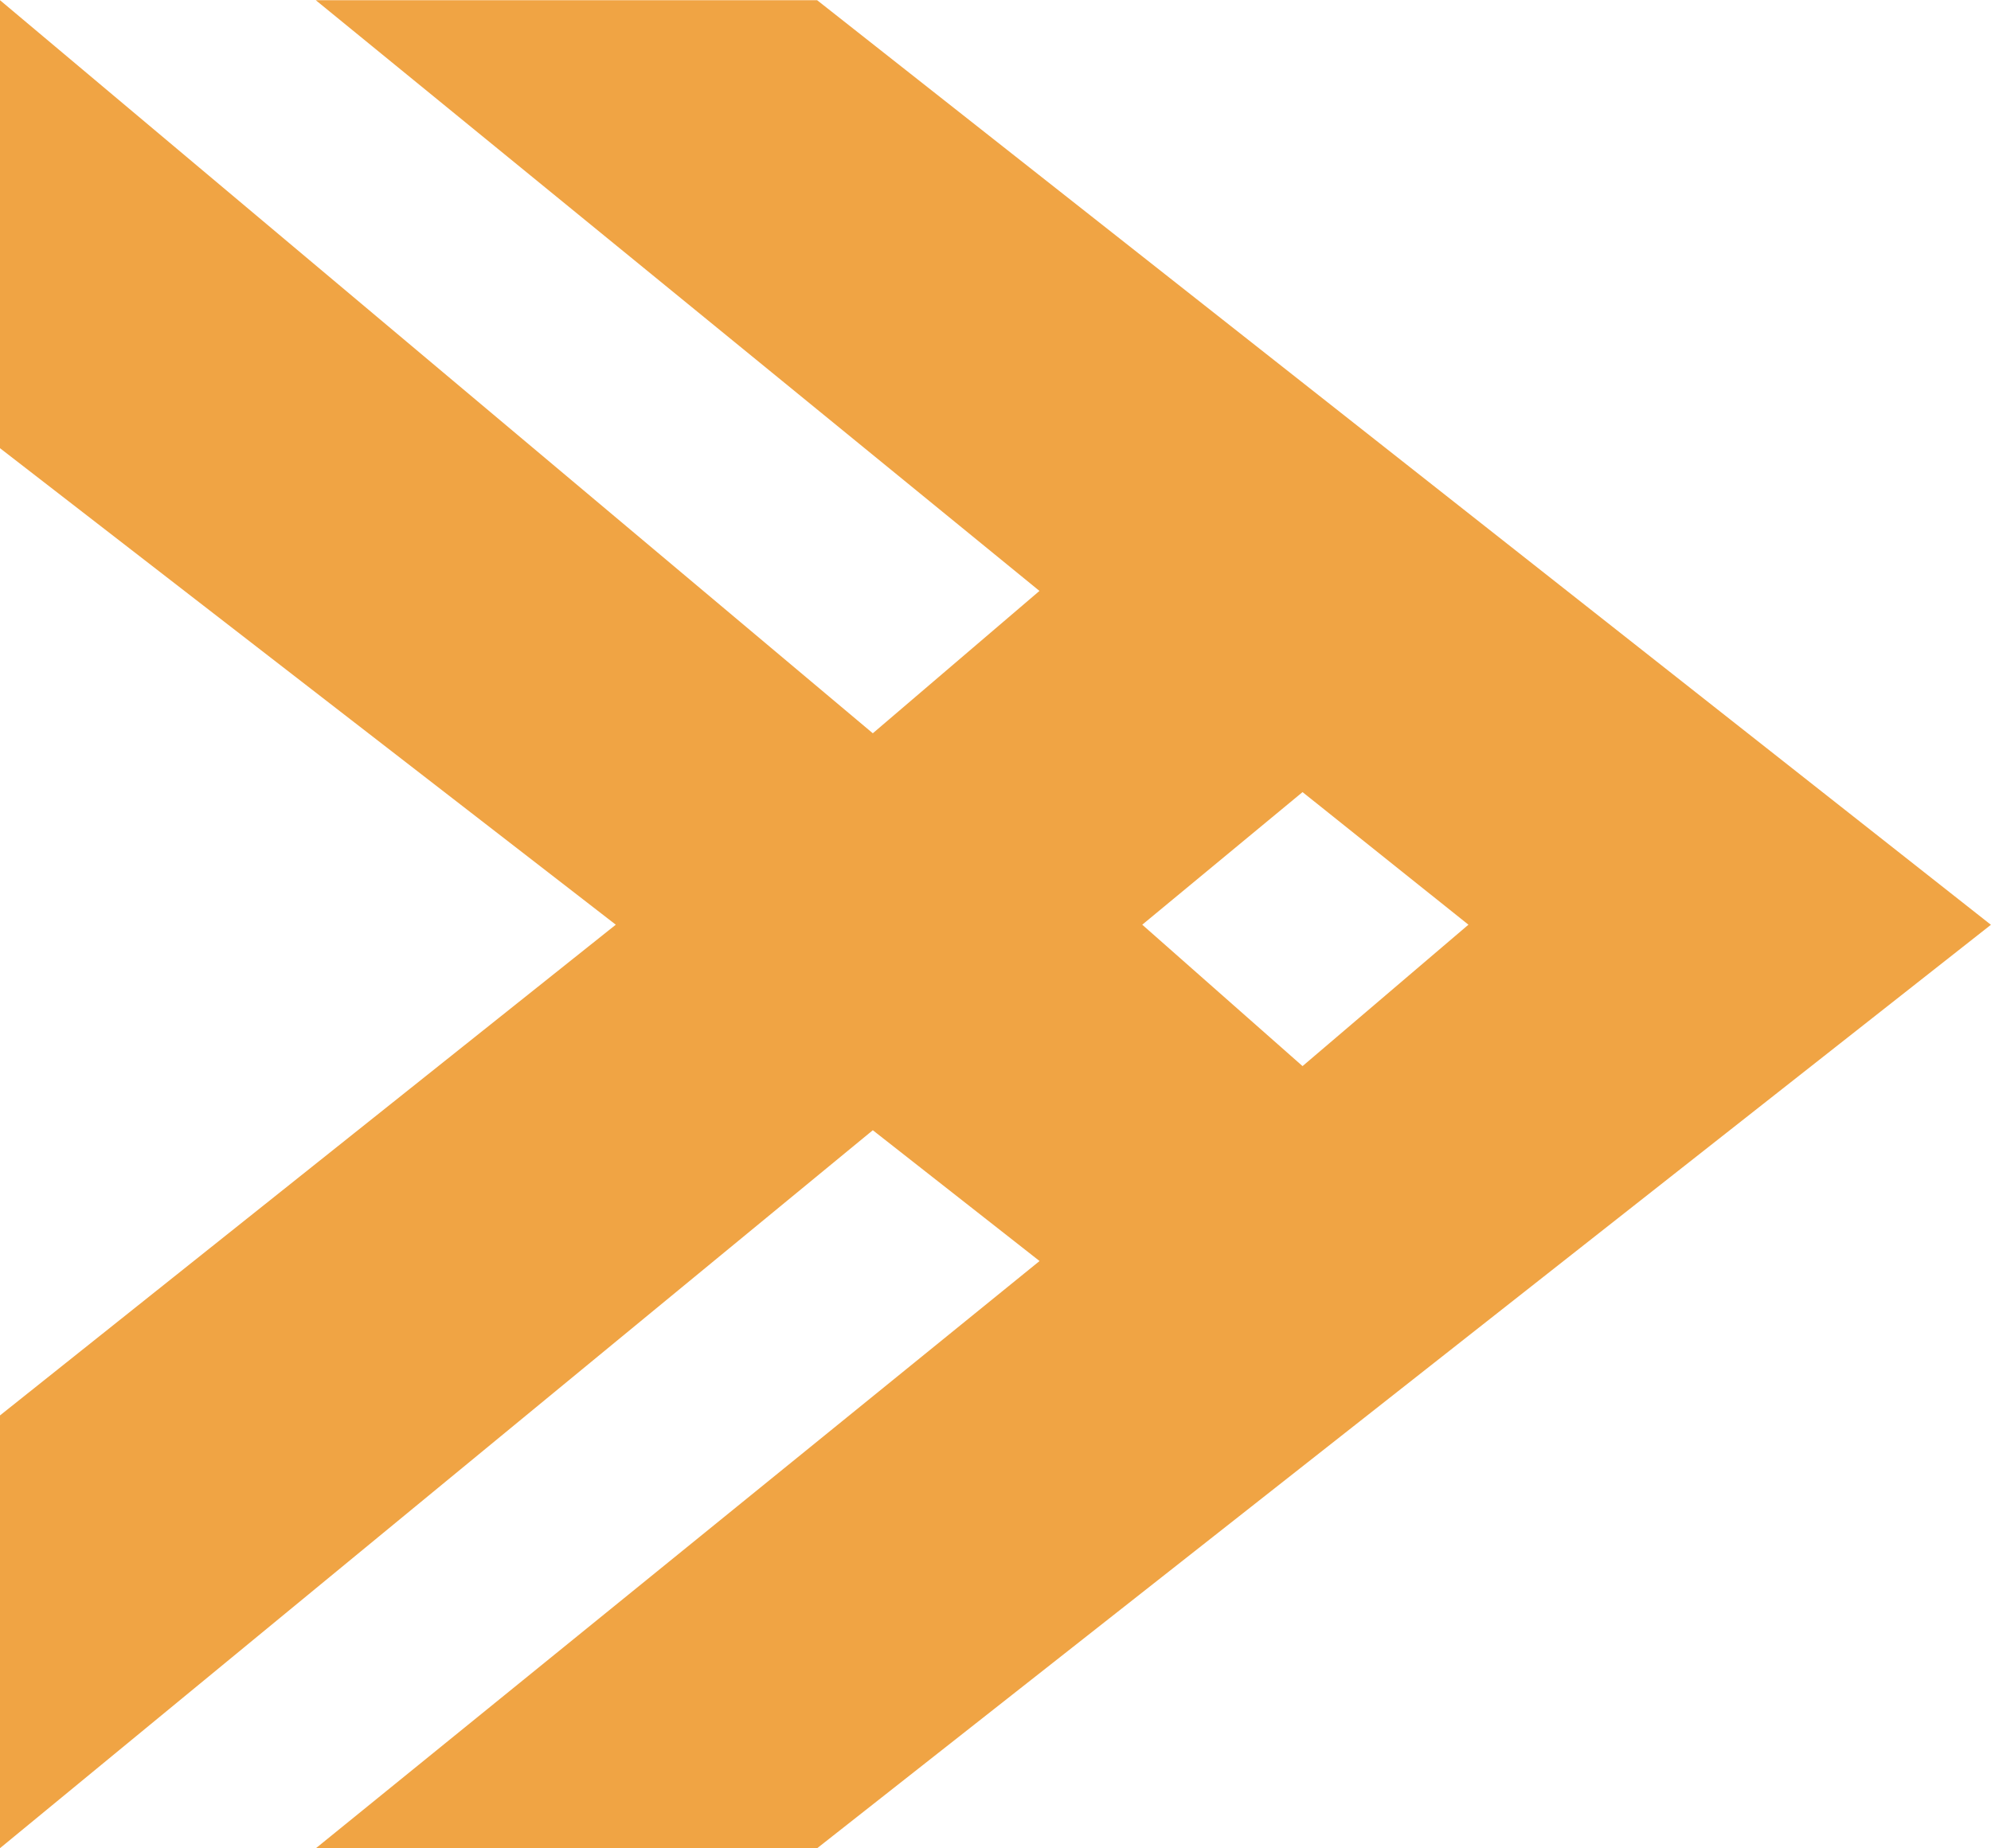
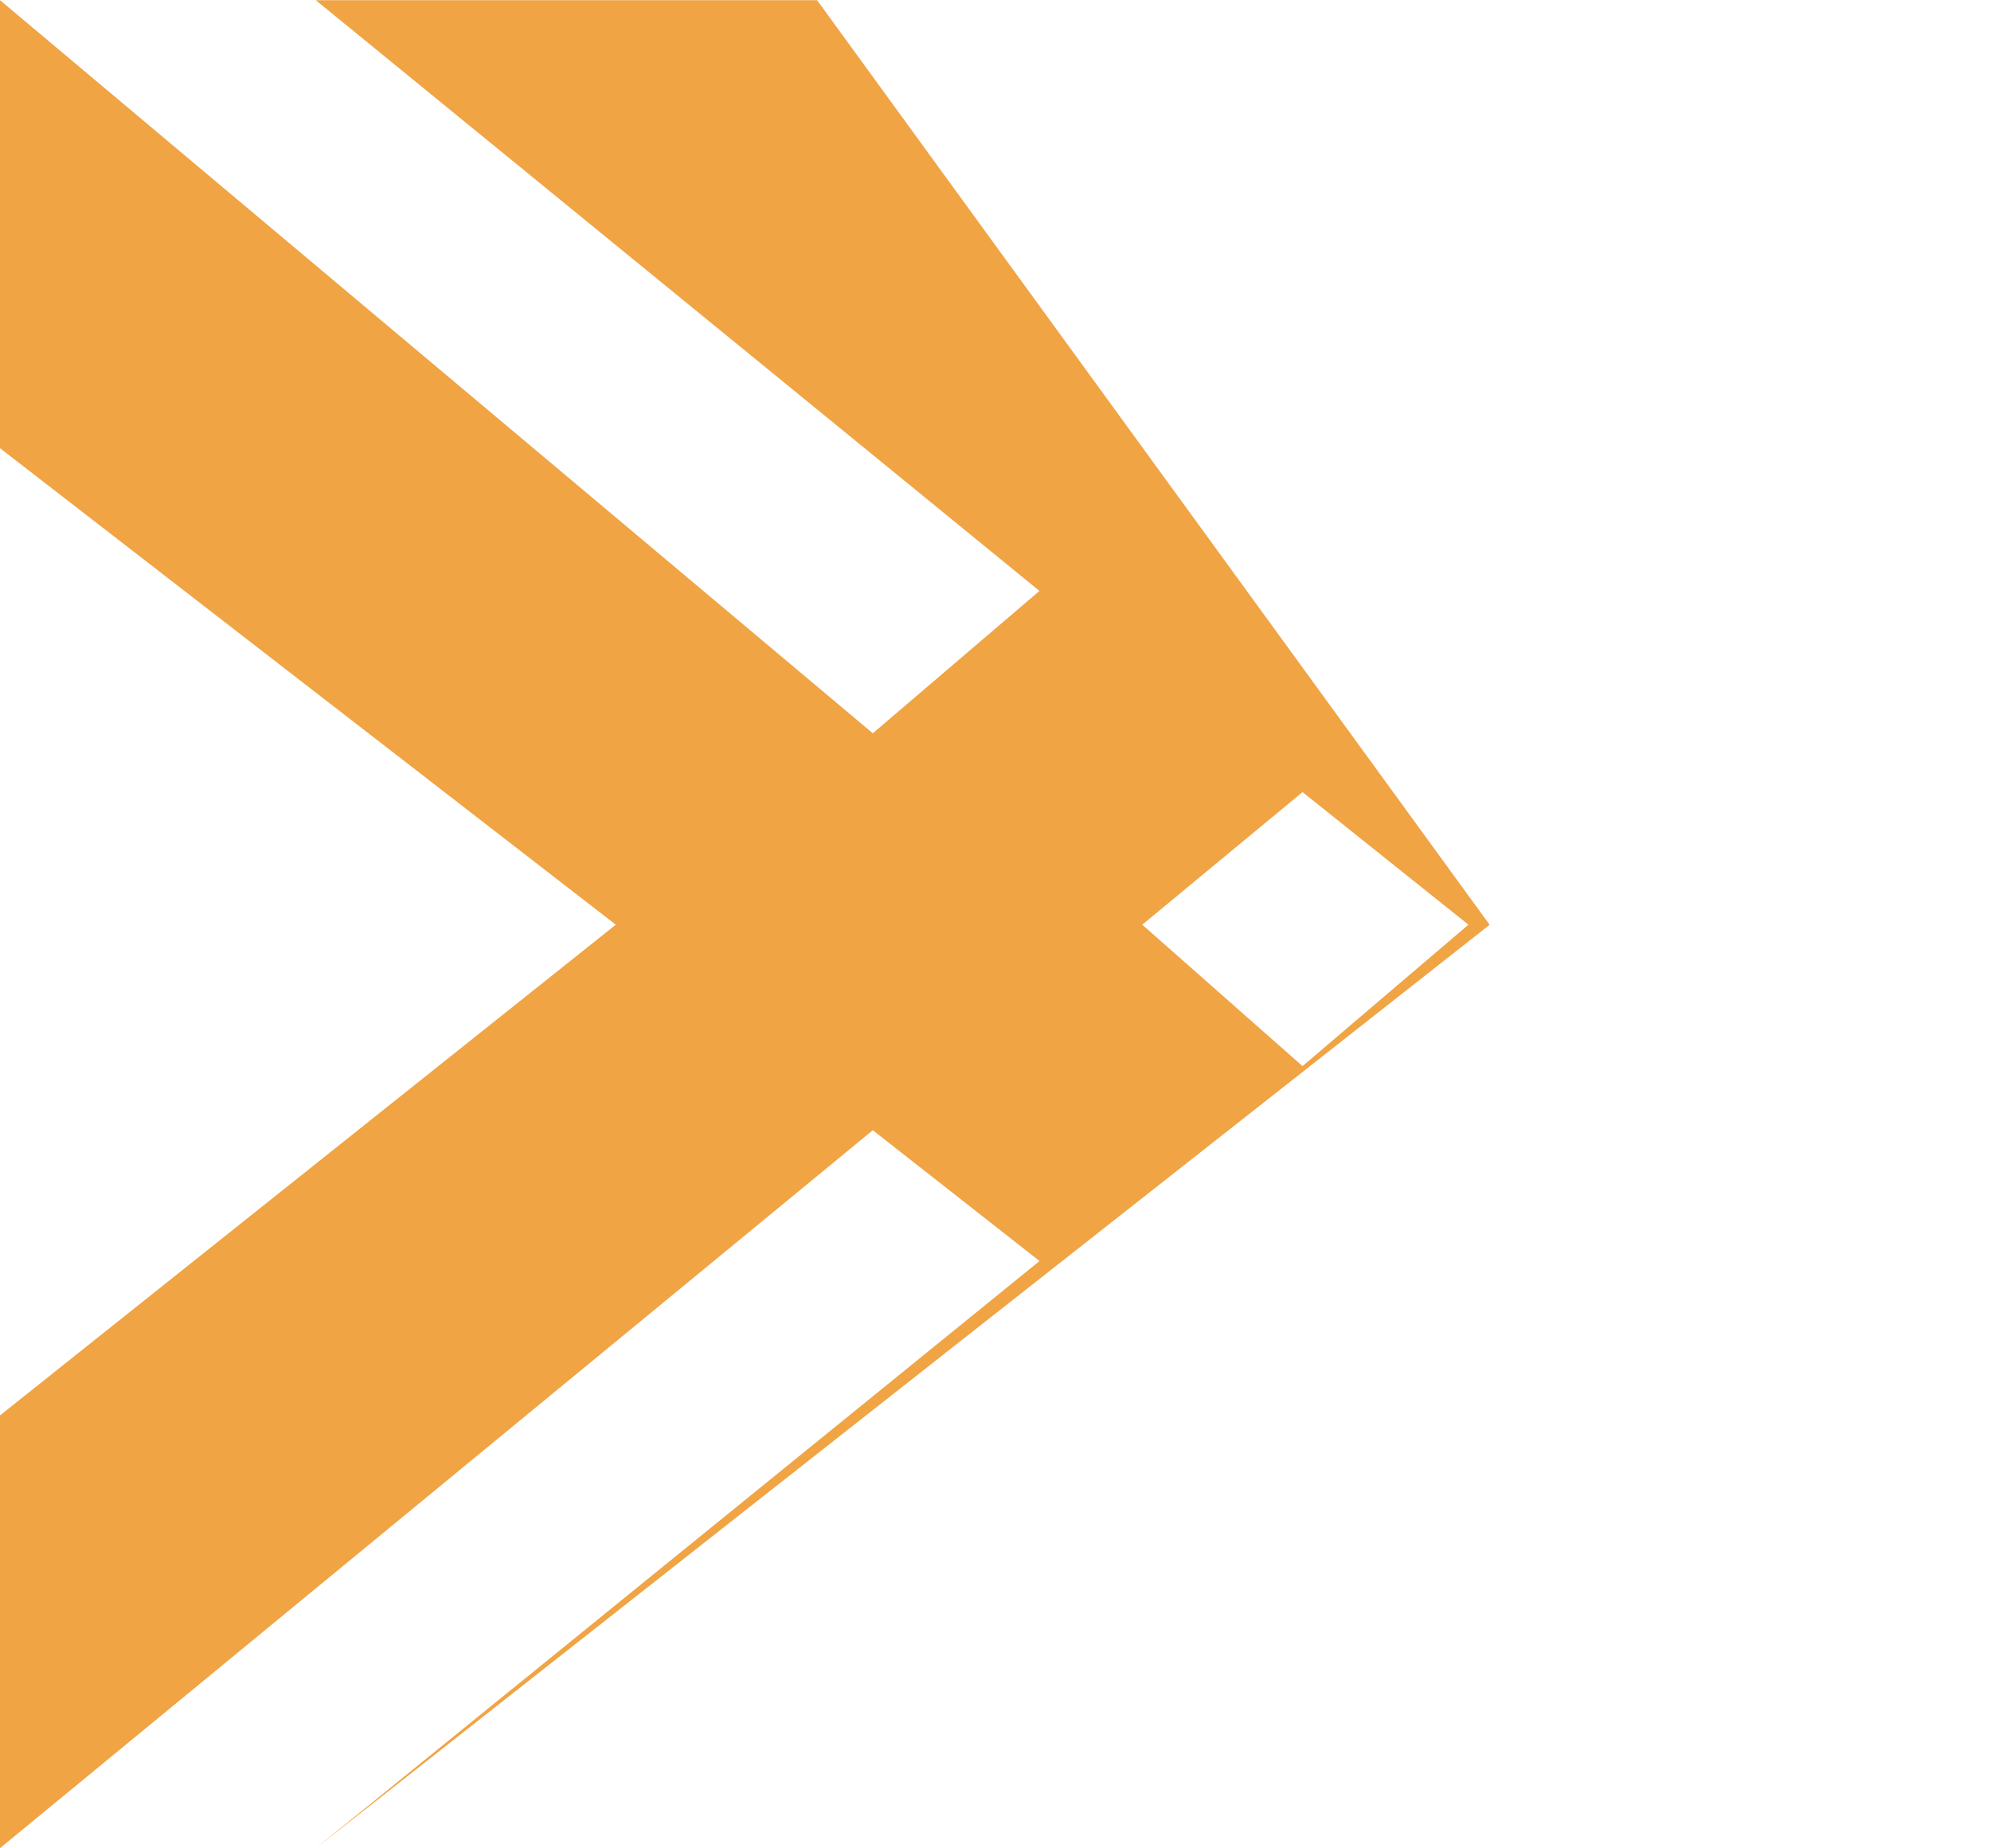
<svg xmlns="http://www.w3.org/2000/svg" width="21.016" height="19.513" viewBox="0 0 21.016 19.513">
-   <path id="Path_10105" data-name="Path 10105" d="M83.96,9.213,91.7,0H86.97L81.939,6.5,76.758,0H72.189l7.58,9.213-1.381,1.76-6.2-7.639V8.625l9.75,12.39L91.7,8.625V3.333l-6.237,7.639ZM81.939,15.5l-1.493-1.751,1.493-1.692,1.4,1.692Z" transform="translate(0 91.702) rotate(-90)" fill="#f0a444" />
+   <path id="Path_10105" data-name="Path 10105" d="M83.96,9.213,91.7,0H86.97L81.939,6.5,76.758,0H72.189l7.58,9.213-1.381,1.76-6.2-7.639l9.75,12.39L91.7,8.625V3.333l-6.237,7.639ZM81.939,15.5l-1.493-1.751,1.493-1.692,1.4,1.692Z" transform="translate(0 91.702) rotate(-90)" fill="#f0a444" />
</svg>